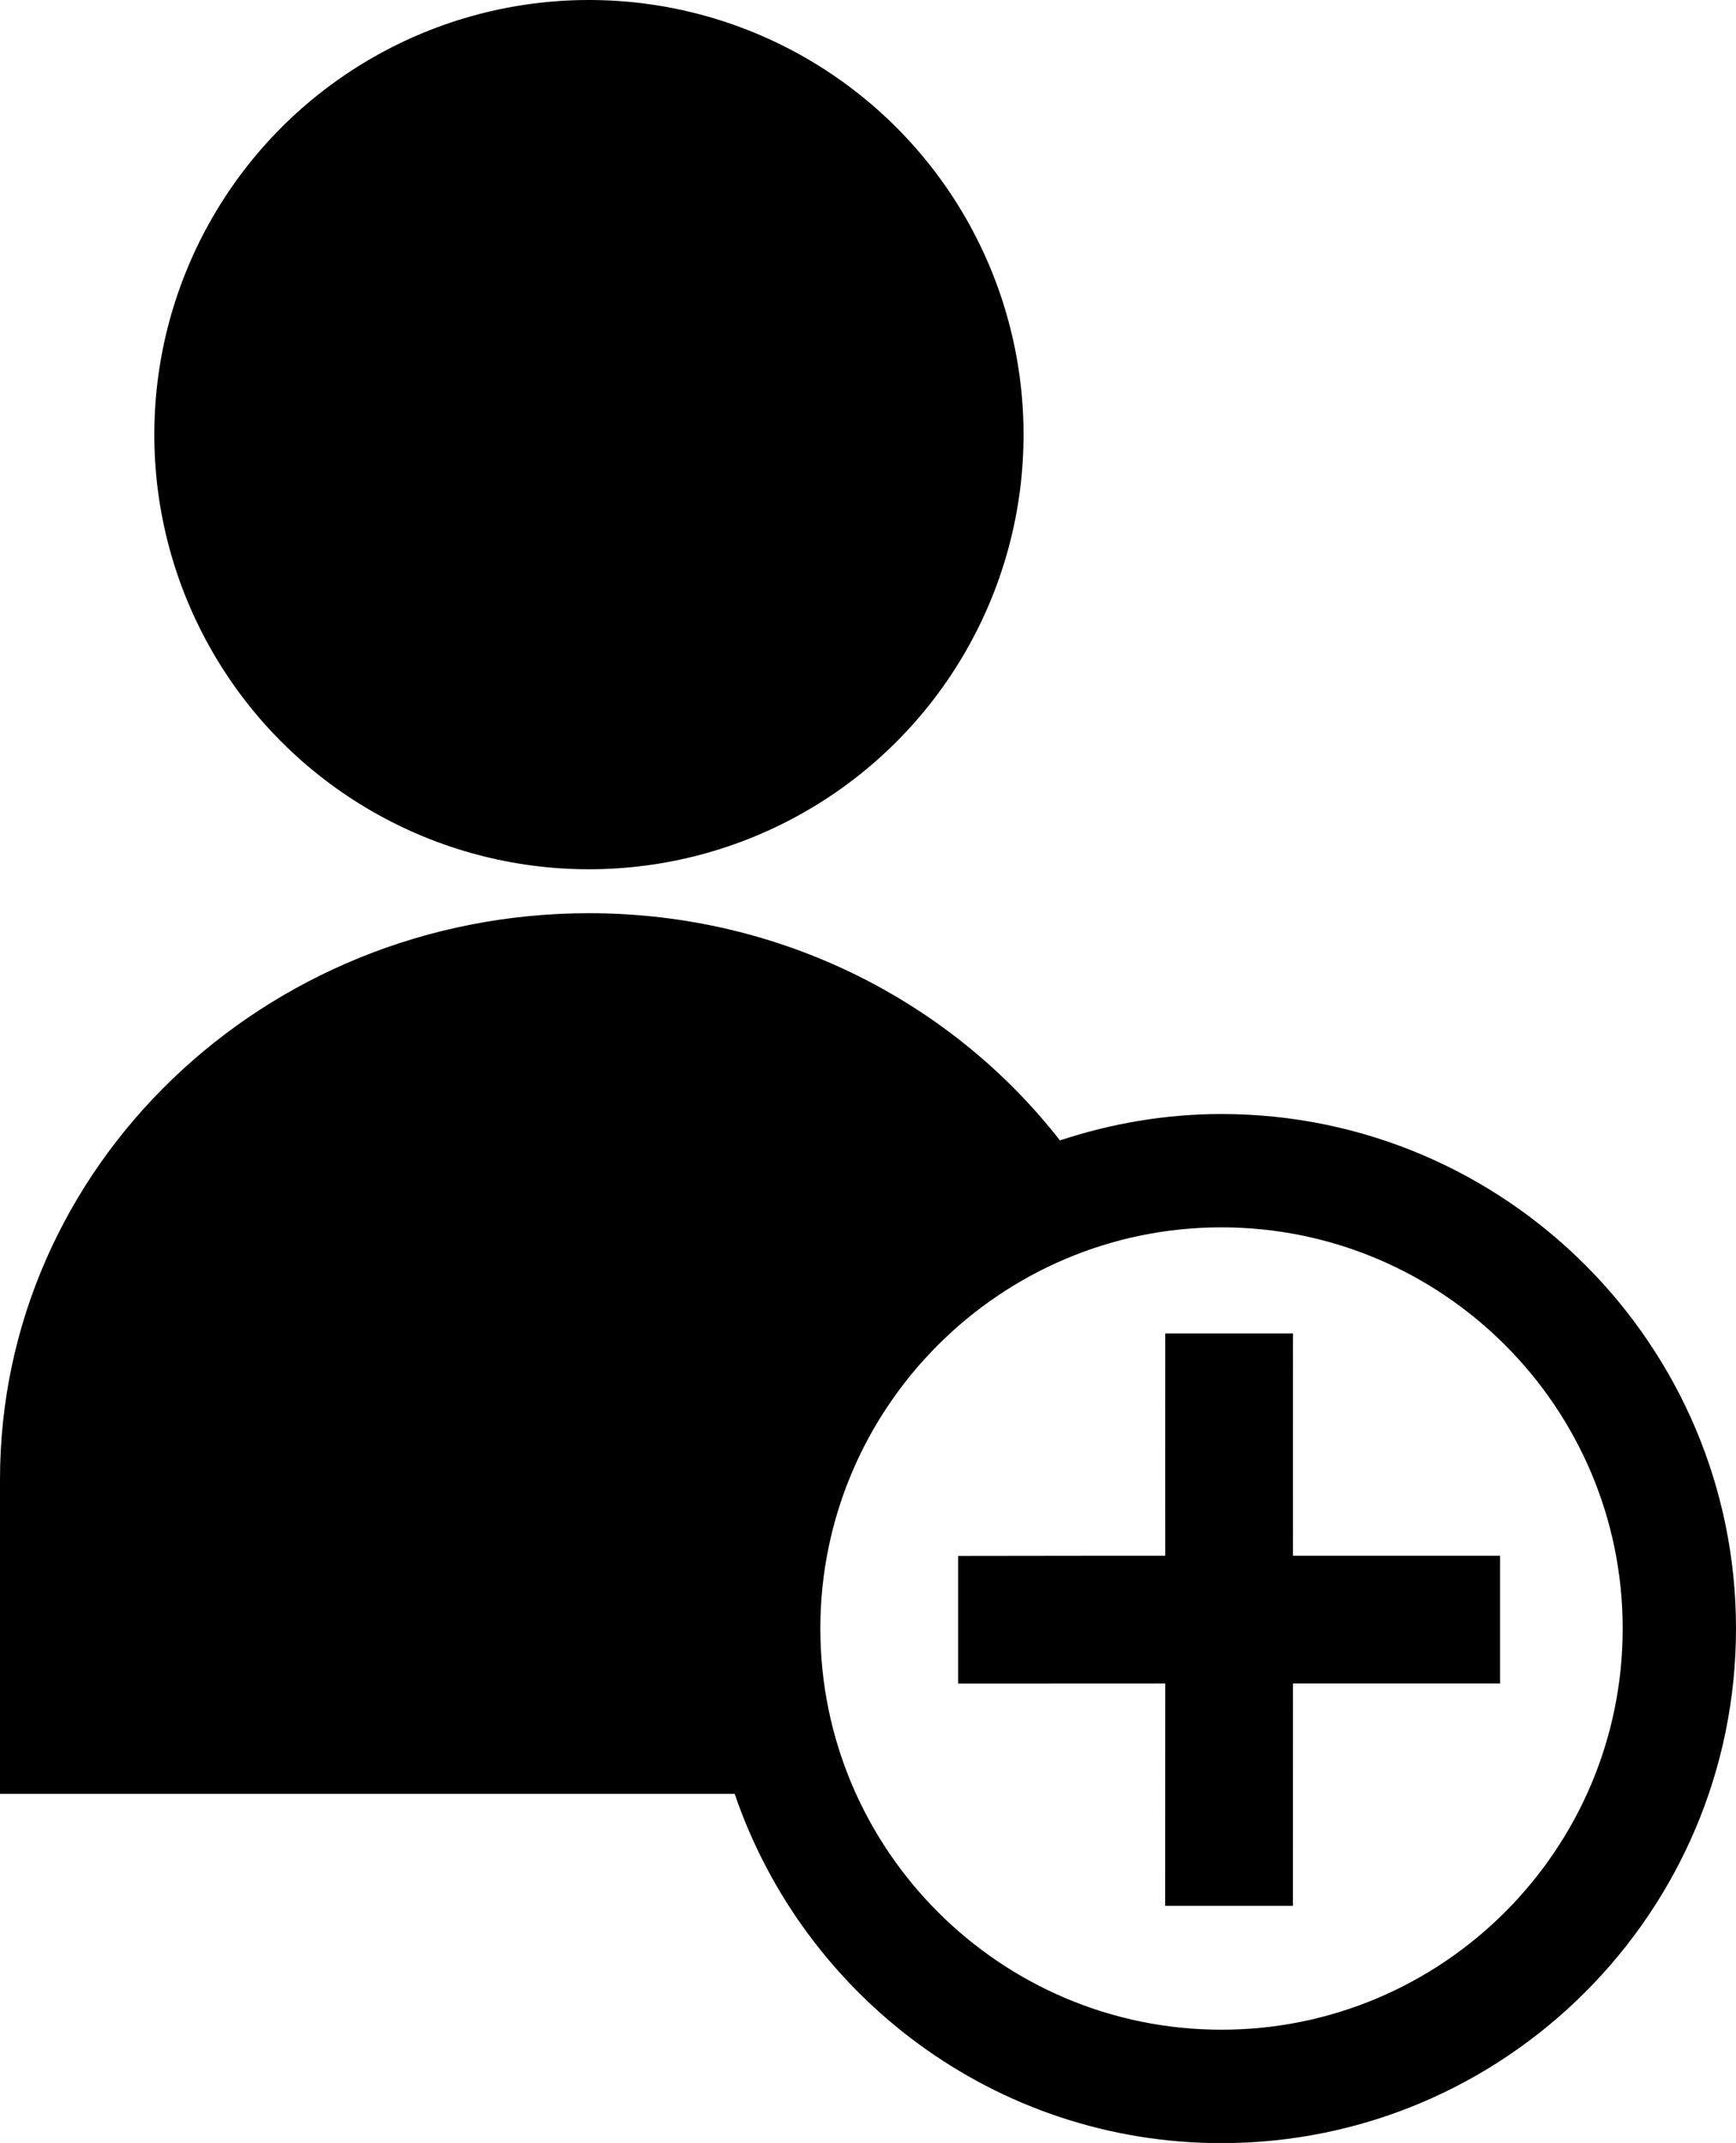
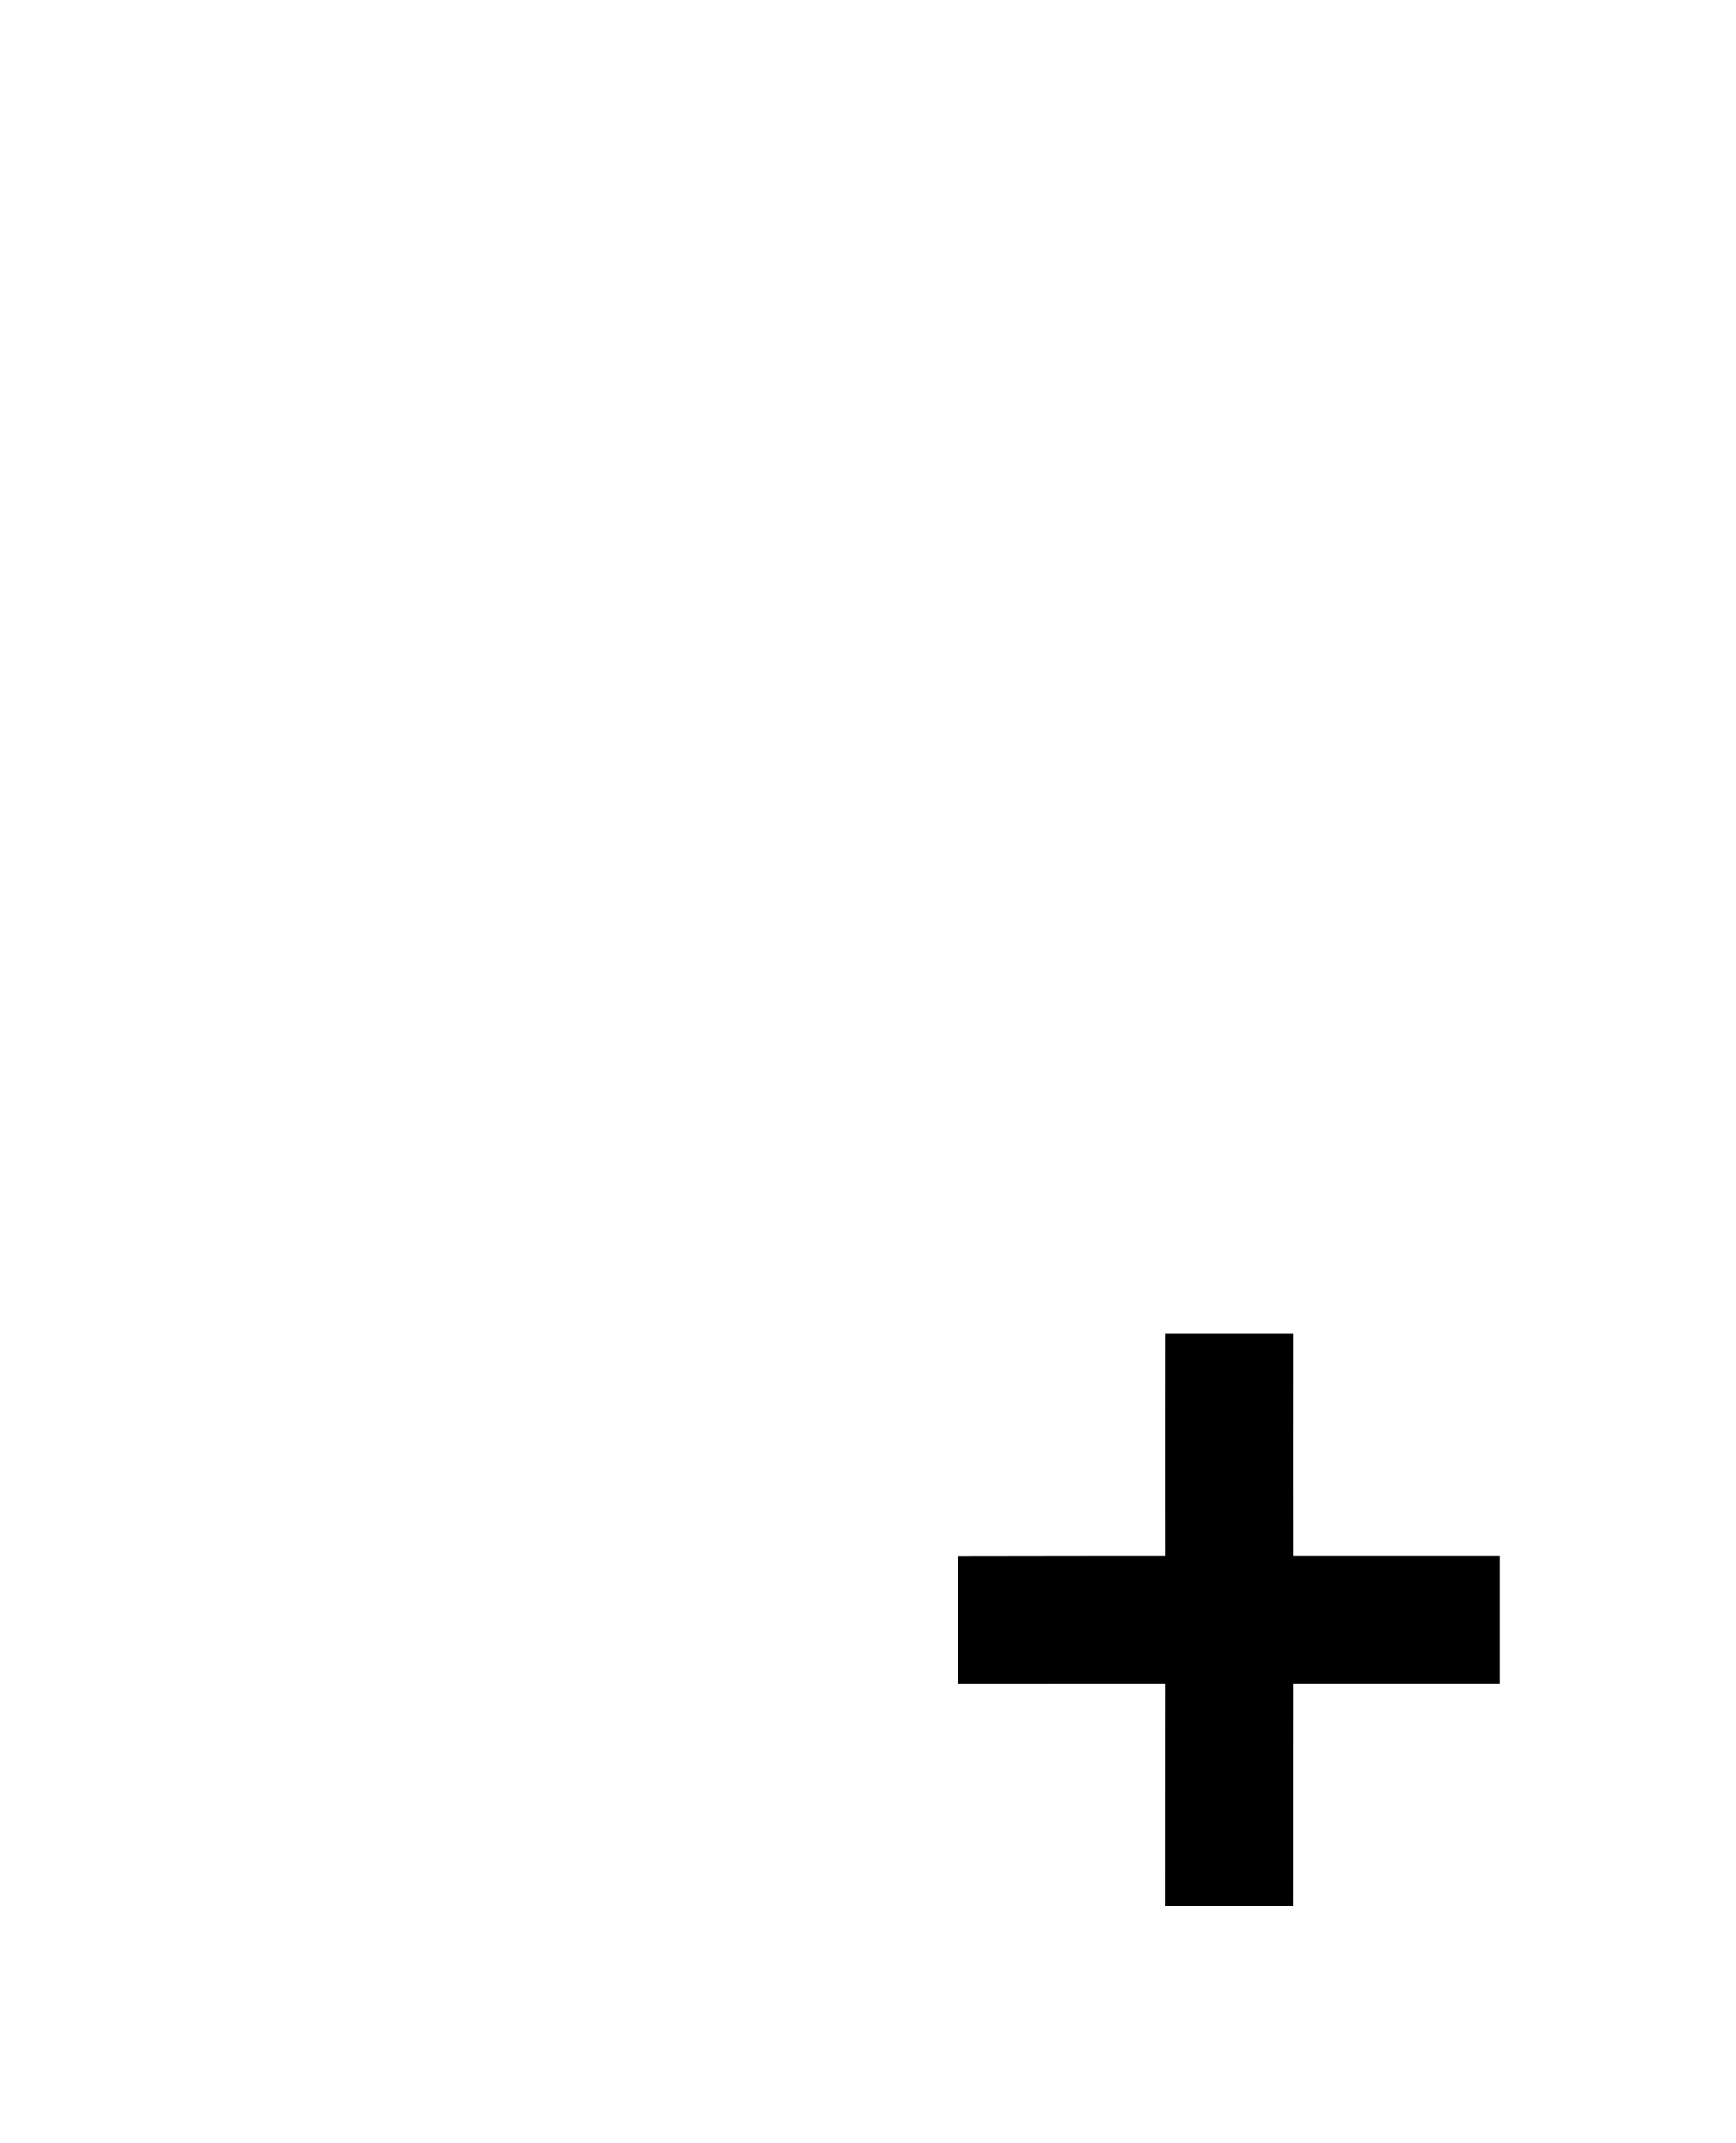
<svg xmlns="http://www.w3.org/2000/svg" version="1.1" id="Capa_1" x="0px" y="0px" width="18.889px" height="23.316px" viewBox="0 0 18.889 23.316" enable-background="new 0 0 18.889 23.316" xml:space="preserve">
-   <circle cx="6.408" cy="4.729" r="4.729" />
-   <path d="M13.29,12.121c-0.614,0-1.203,0.104-1.757,0.287c-1.169-1.499-3.026-2.472-5.125-2.472C2.868,9.937,0,12.693,0,16.097v3.421  h7.994c0.752,2.206,2.84,3.8,5.296,3.8c3.088,0,5.599-2.512,5.599-5.599S16.378,12.121,13.29,12.121z M8.926,17.719  c0-2.406,1.958-4.365,4.364-4.365c2.408,0,4.366,1.959,4.366,4.365c0,2.407-1.958,4.365-4.366,4.365  C10.884,22.084,8.926,20.126,8.926,17.719z" />
  <path d="M14.069,14.509h-1.39c-0.001,0.666,0,2.418,0,2.418s-1.508,0-2.254,0.002v1.389c0.746-0.001,2.254-0.001,2.254-0.001  s0,1.75-0.001,2.419h1.39c0.001-0.669,0.001-2.419,0.001-2.419s1.507,0,2.253,0v-1.39c-0.746,0-2.253,0-2.253,0  S14.068,15.175,14.069,14.509z" />
</svg>